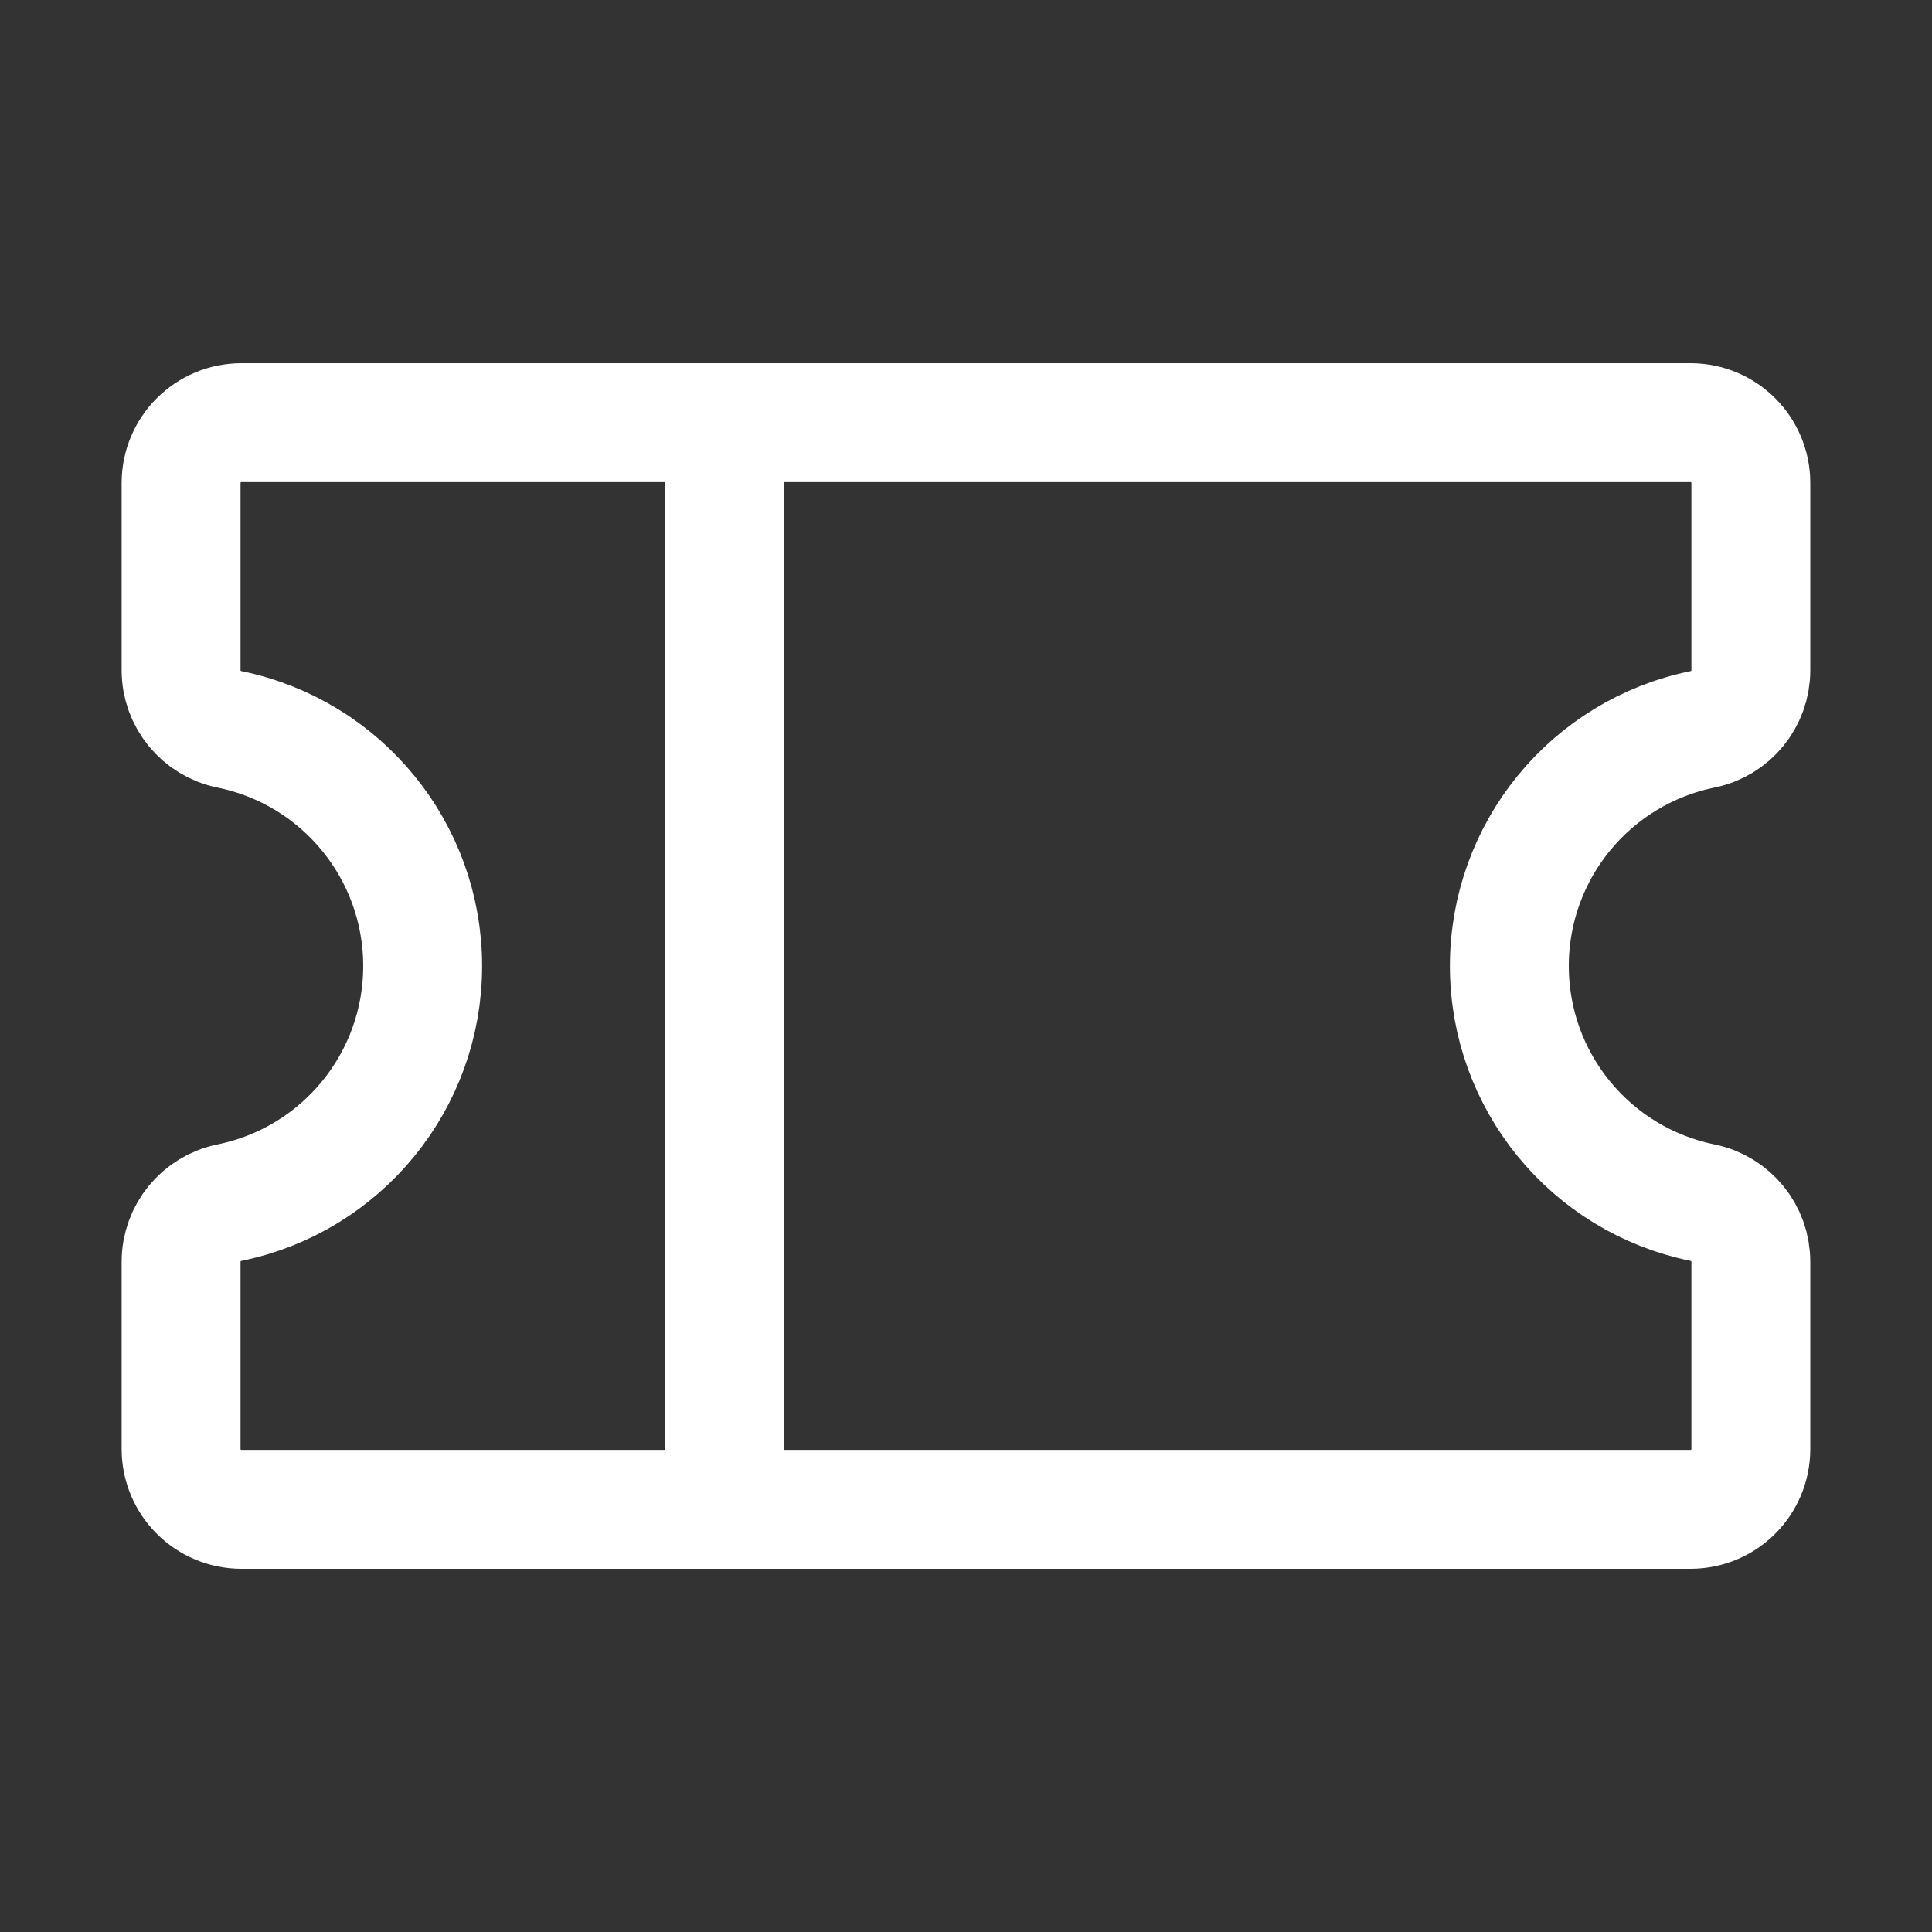
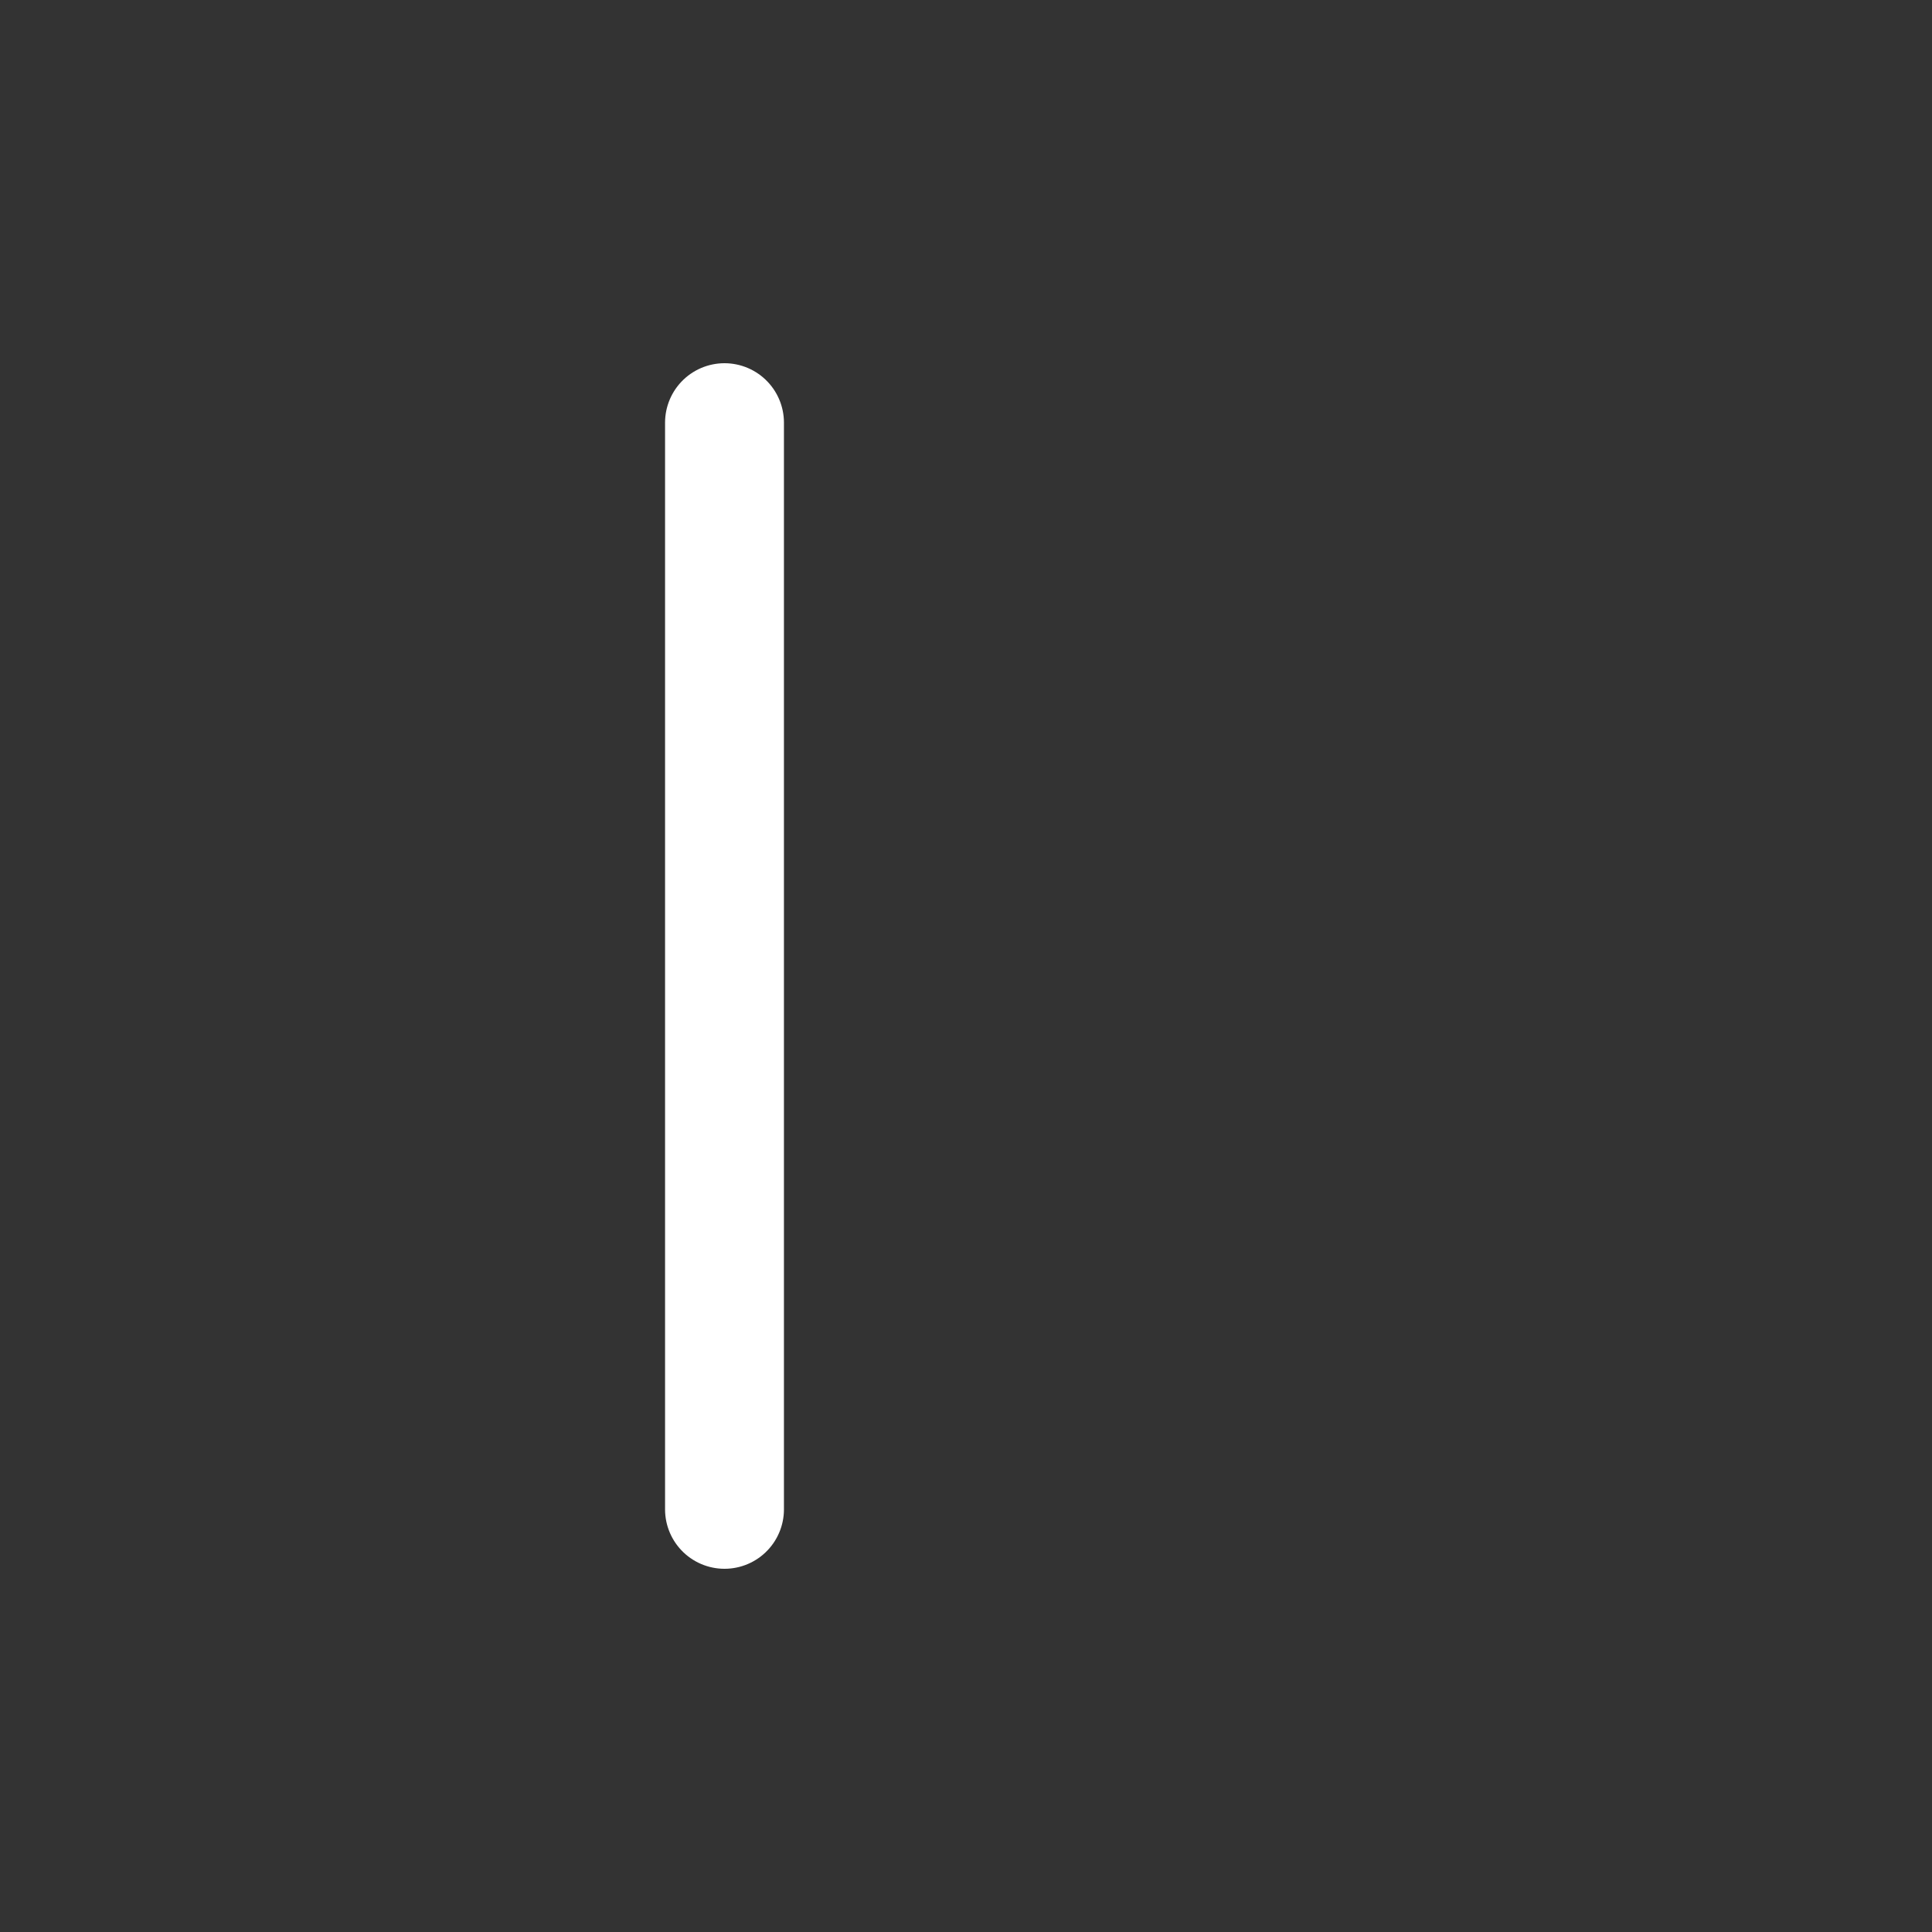
<svg xmlns="http://www.w3.org/2000/svg" width="26px" height="26px" viewBox="0 0 26 26" version="1.1">
  <rect x="0" y="0" width="26" height="26" fill="#333333" stroke="none" />
  <title>icon-tickets</title>
  <g id="Page-1" stroke="none" stroke-width="1" fill="none" fill-rule="evenodd">
    <g id="Senate" transform="translate(-1079, -460)">
      <g id="Group-4" transform="translate(1053, 446)">
        <g id="icon-tickets" transform="translate(26, 14)">
          <rect id="Rectangle" x="0" y="0" width="26" height="26" />
          <line x1="9.75" y1="5.688" x2="9.75" y2="20.312" id="Path" stroke="#FFFFFF" stroke-width="1.6" stroke-linecap="round" stroke-linejoin="round" />
-           <path d="M2.437,16.98 C2.437,16.594 2.709,16.262 3.087,16.185 C4.601,15.876 5.688,14.545 5.688,13 C5.688,11.455 4.601,10.124 3.087,9.815 C2.709,9.738 2.437,9.406 2.437,9.02 L2.437,6.5 C2.437,6.051 2.801,5.688 3.25,5.688 L22.75,5.688 C23.199,5.688 23.562,6.051 23.562,6.5 L23.562,9.02 C23.562,9.406 23.291,9.738 22.913,9.815 C21.399,10.124 20.312,11.455 20.312,13 C20.312,14.545 21.399,15.876 22.913,16.185 C23.291,16.262 23.562,16.594 23.562,16.98 L23.562,19.5 C23.562,19.949 23.199,20.312 22.75,20.312 L3.25,20.312 C2.801,20.312 2.437,19.949 2.437,19.5 L2.437,16.98 Z" id="Path" stroke="#FFFFFF" stroke-width="1.6" stroke-linecap="round" stroke-linejoin="round" />
        </g>
      </g>
    </g>
  </g>
</svg>